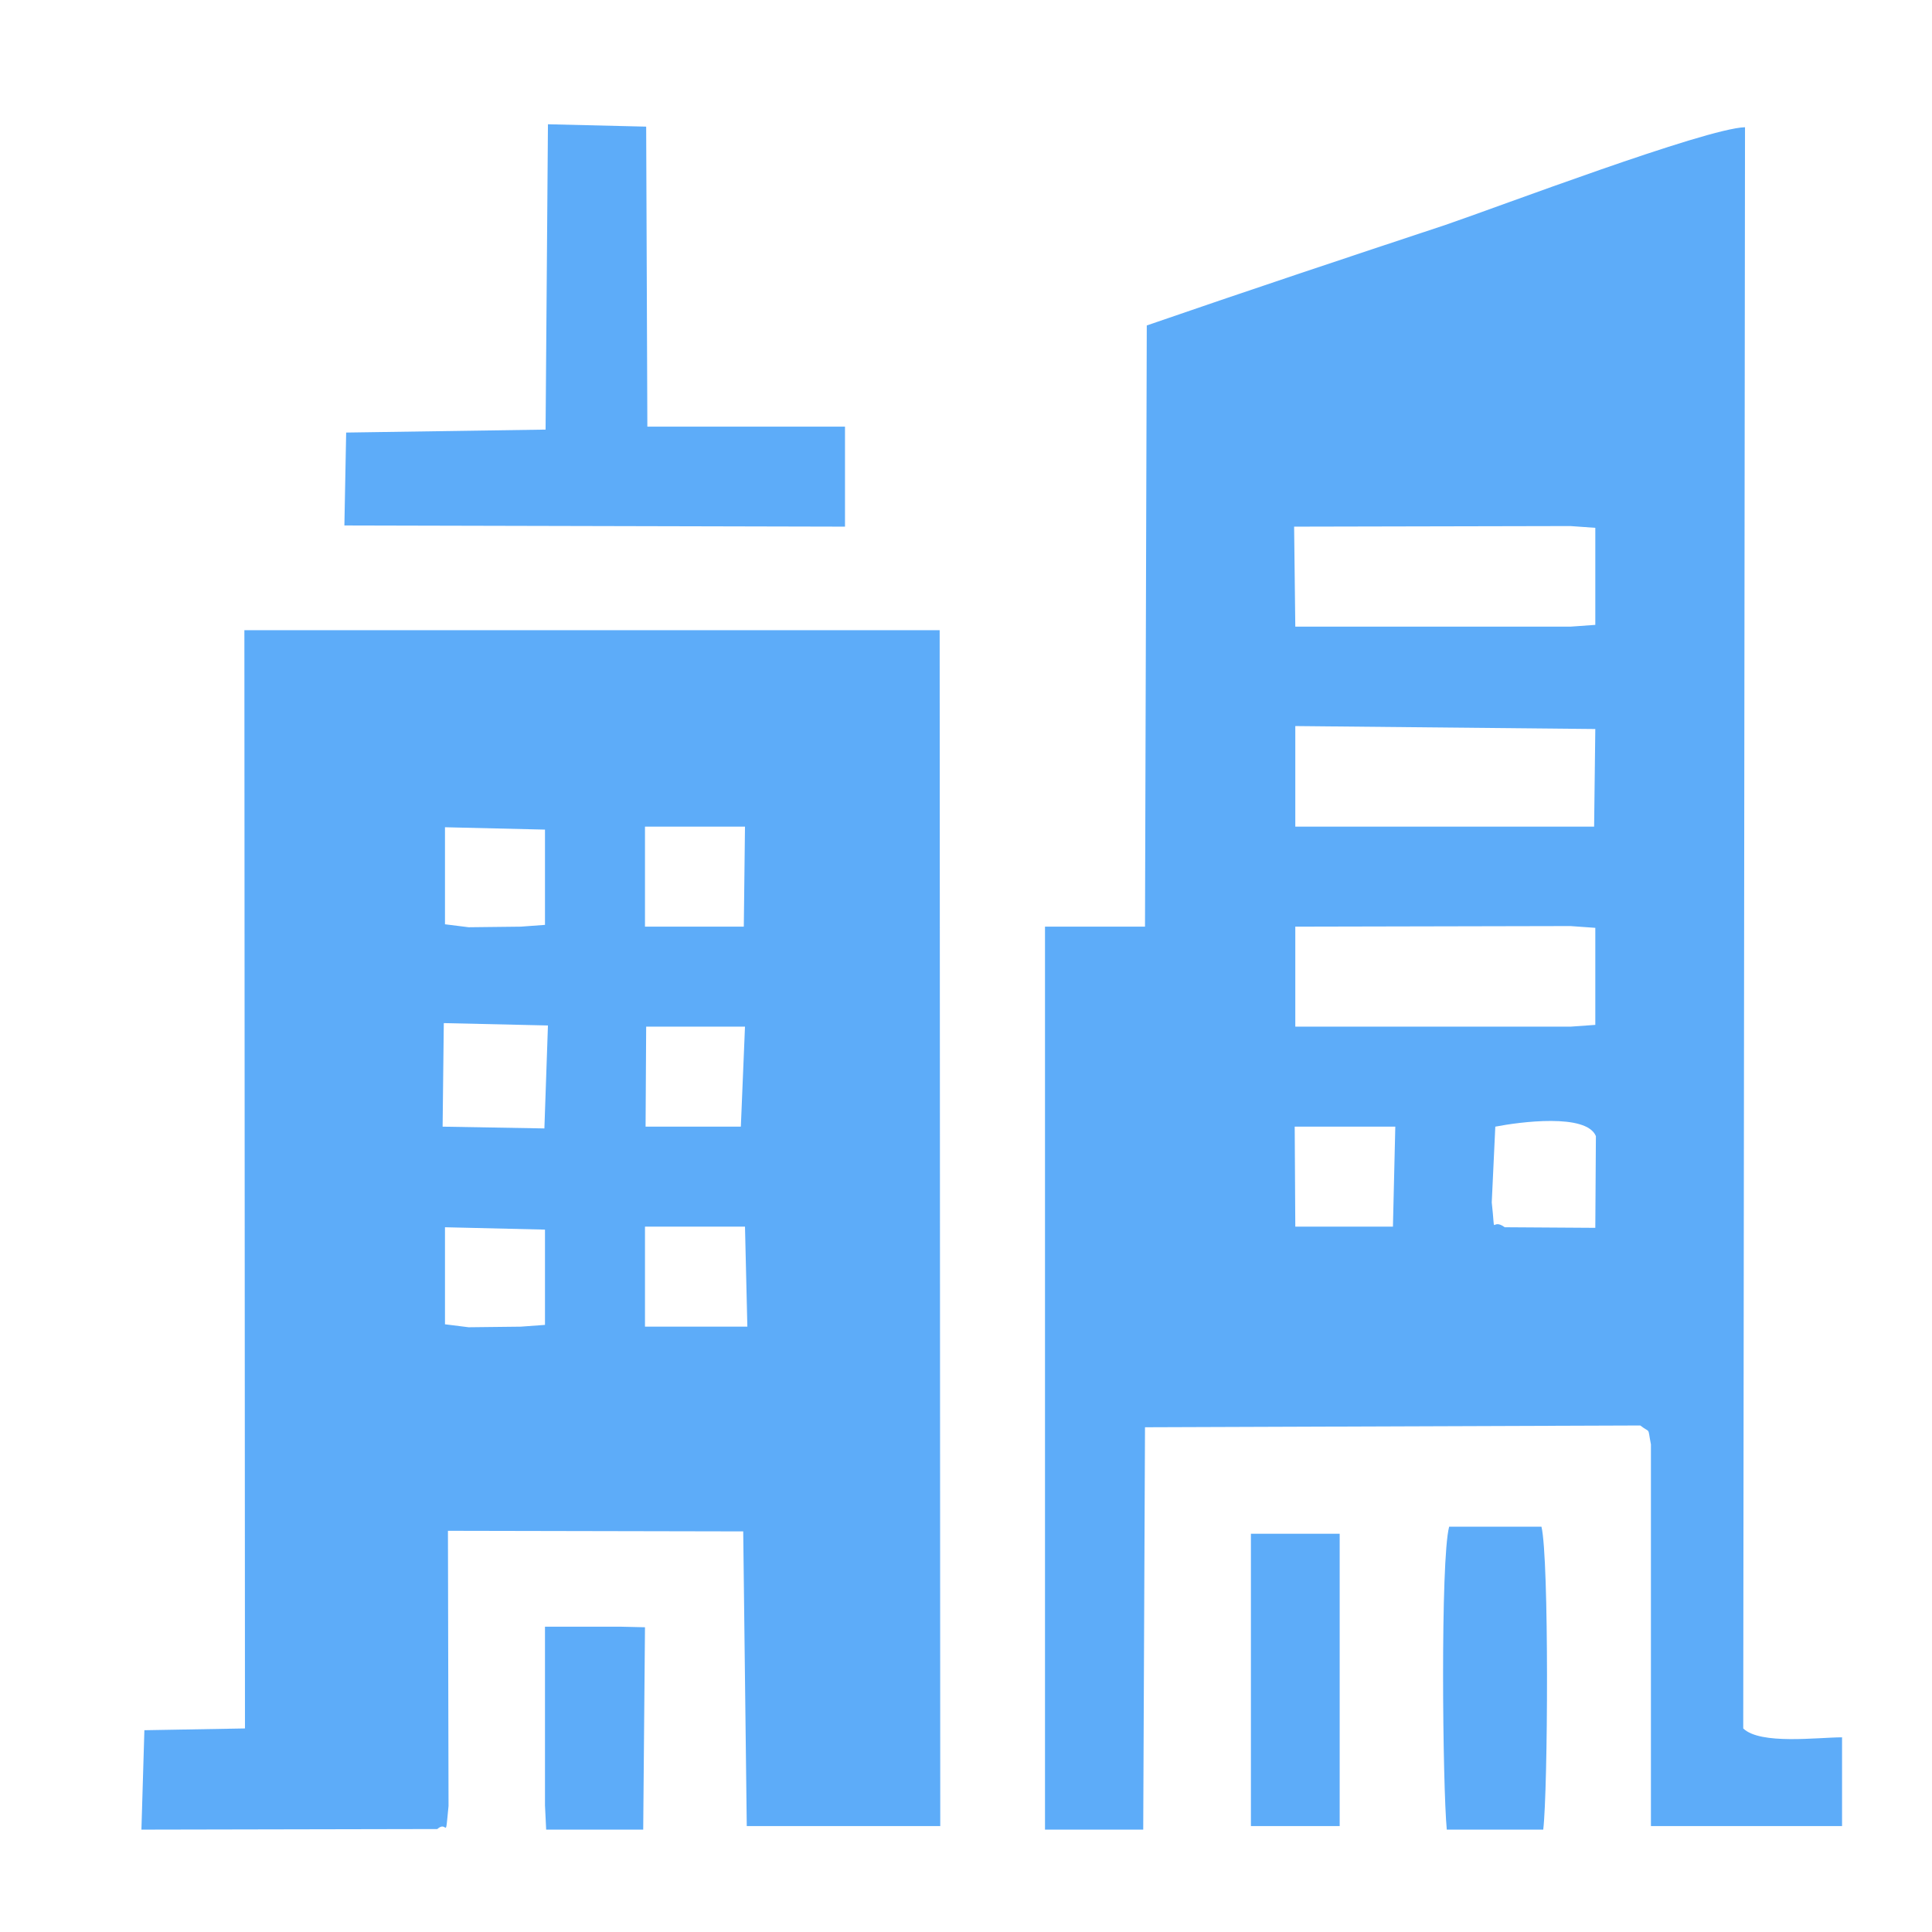
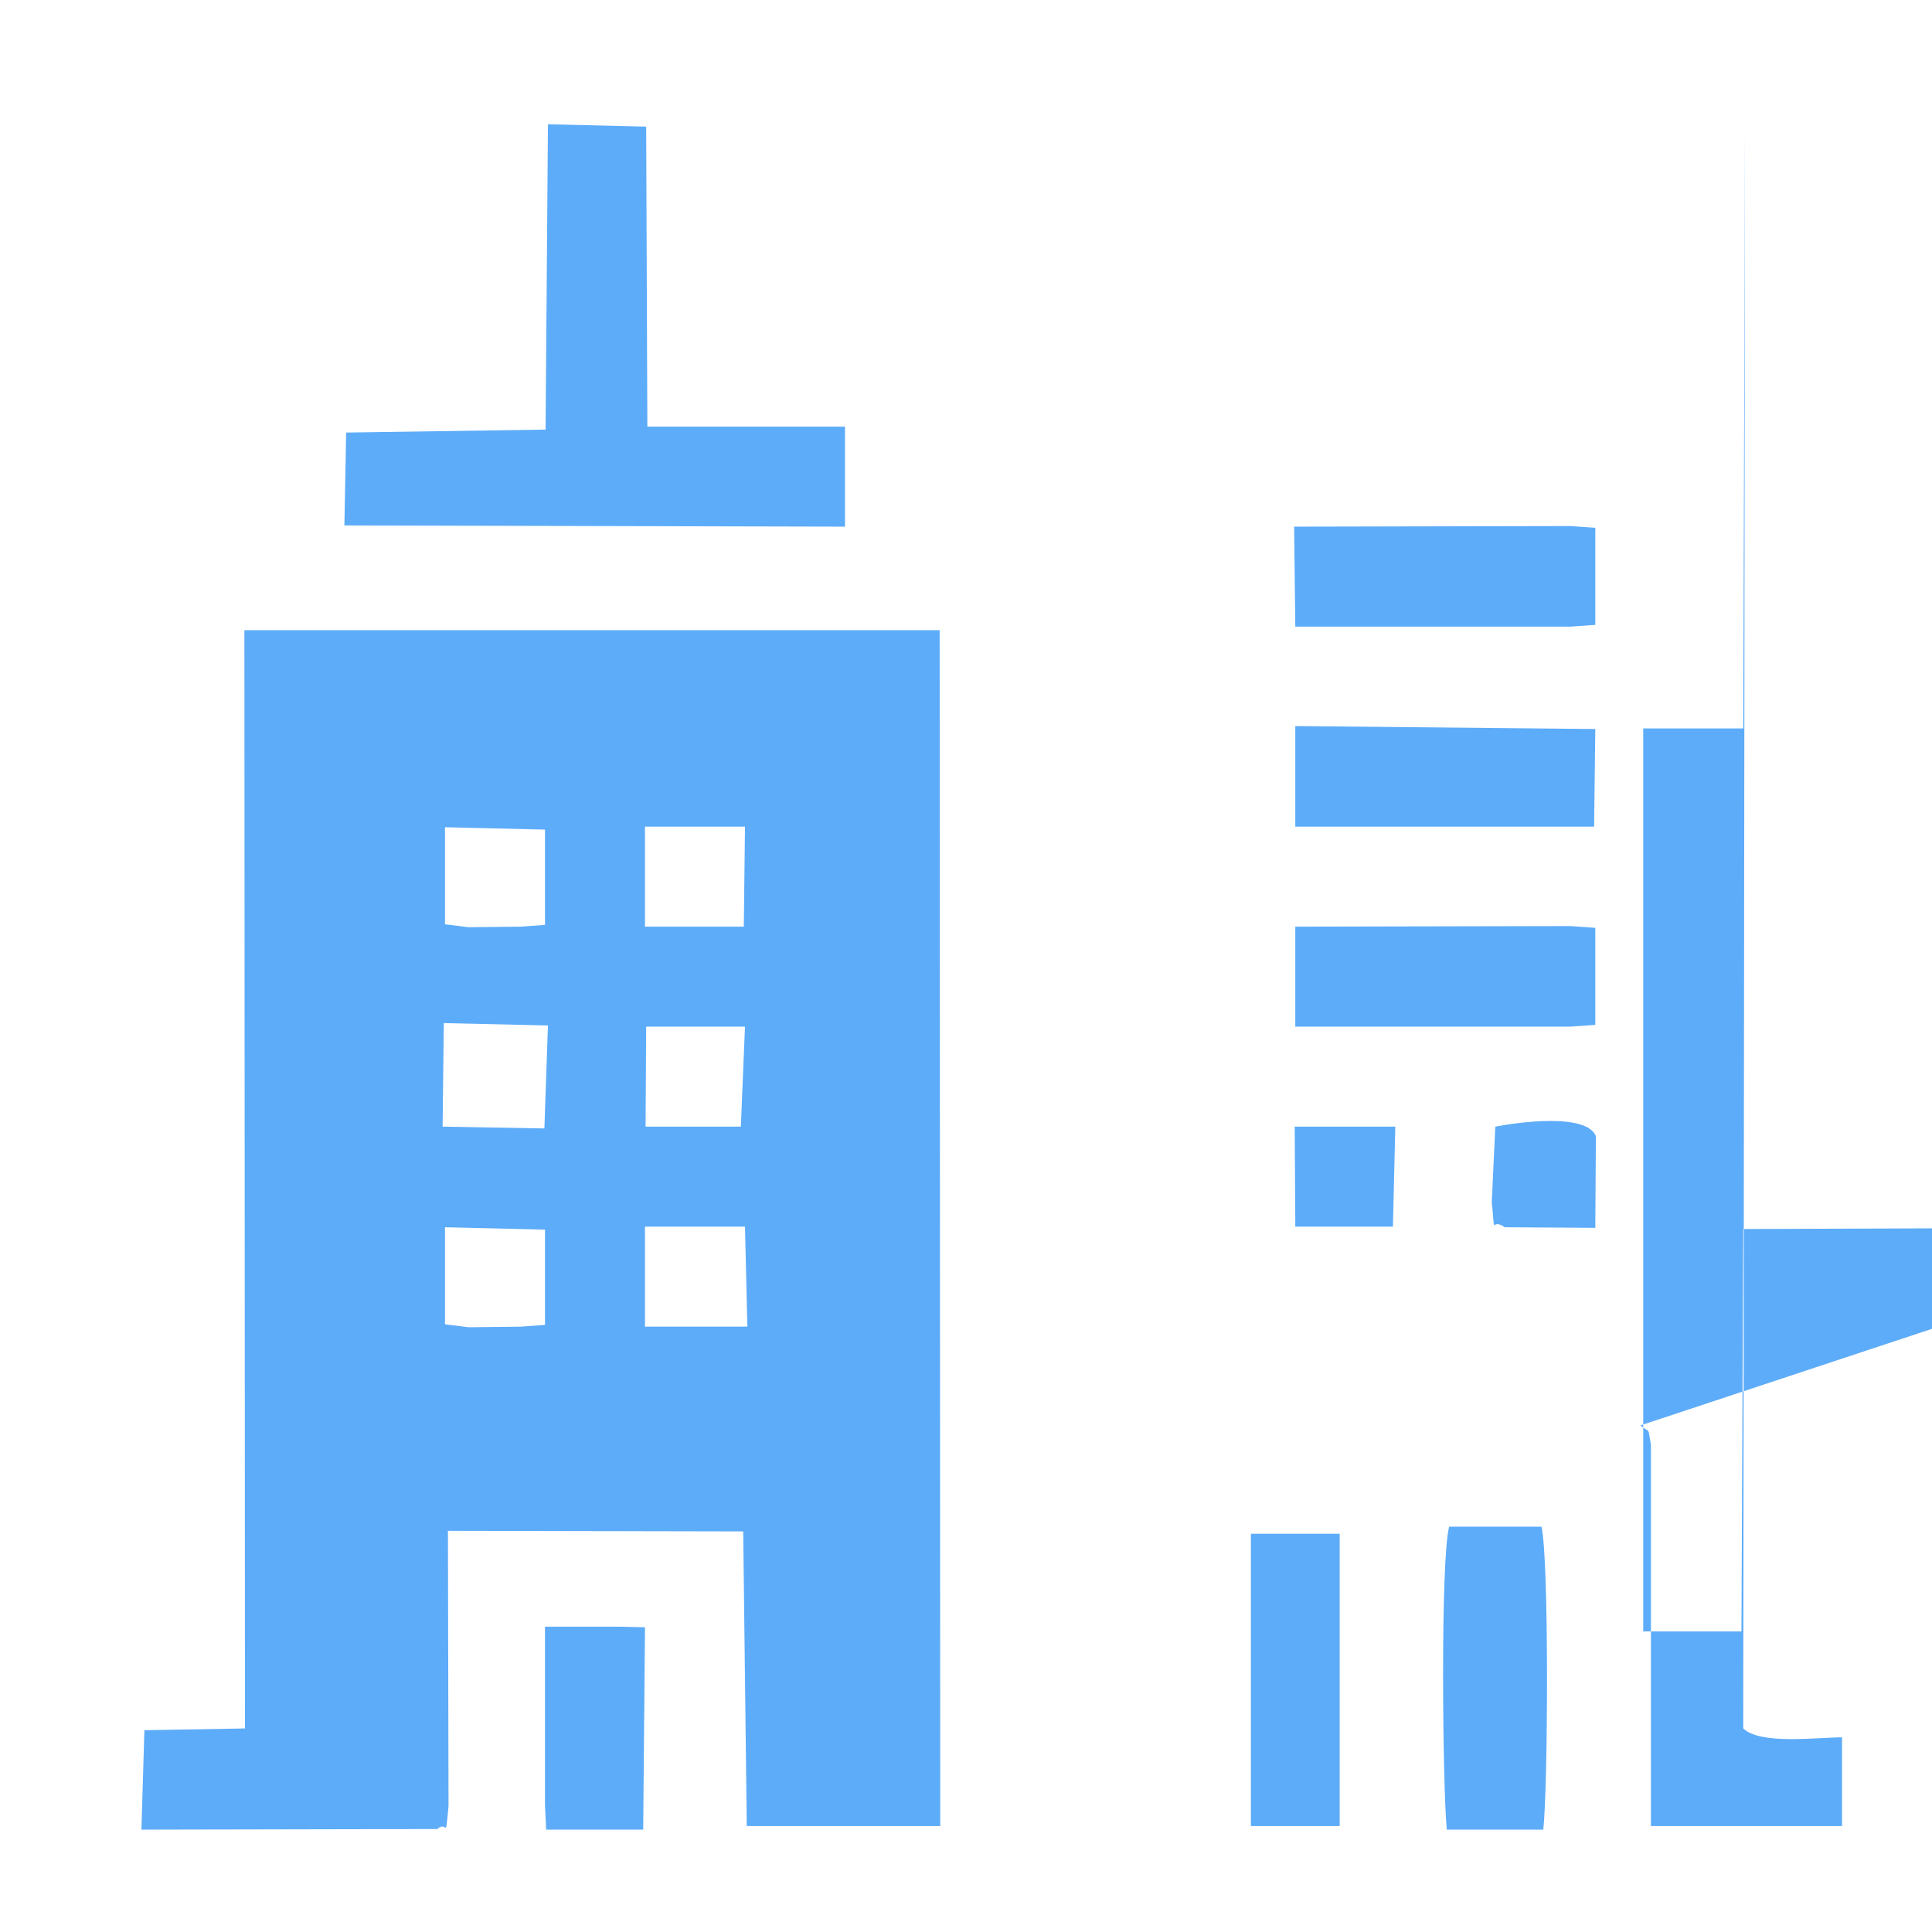
<svg xmlns="http://www.w3.org/2000/svg" xml:space="preserve" width="80px" height="80px" version="1.1" style="shape-rendering:geometricPrecision; text-rendering:geometricPrecision; image-rendering:optimizeQuality; fill-rule:evenodd; clip-rule:evenodd" viewBox="0 0 3.265 3.265">
  <defs>
    <style type="text/css">
   
    .fil0 {fill:none}
    .fil1 {fill:#5DACF9}
   
  </style>
  </defs>
  <g id="Слой_x0020_1">
-     <rect class="fil0" width="3.265" height="3.265" />
-     <path class="fil1" d="M2.697 1.92l-0.001 0.155 -0.153 -0.001c-0.025,-0.018 -0.015,0.022 -0.022,-0.042l0.006 -0.128c0.041,-0.008 0.154,-0.023 0.17,0.016zm-1.776 1.131l0.002 0.041 0.164 0 0.003 -0.342 -0.043 -0.001 -0.126 0 0 0.302zm1.193 0.035l0.15 0 0 -0.494 -0.15 0 0 0.494zm0.331 0.006l0.163 0c0.008,-0.067 0.01,-0.458 -0.003,-0.512l-0.156 0c-0.015,0.057 -0.011,0.439 -0.004,0.512zm-1.86 -2.361l-0.003 0.157 0.846 0.002 0 -0.169 -0.334 0 -0.002 -0.507 -0.166 -0.004 -0.004 0.516 -0.337 0.005zm0.505 1.342l0.169 0 0.004 0.169 -0.173 0 0 -0.169zm-0.351 1.018c0.018,-0.016 0.013,0.023 0.019,-0.039l-0.001 -0.465 0.499 0.001 0.006 0.498 0.327 0 -0.001 -2.021 -1.175 0 0.001 1.856 -0.17 0.003 -0.005 0.168 0.5 -0.001zm0.013 -1.017l0.169 0.004 0 0.161 -0.041 0.003 -0.088 0.001 -0.04 -0.005 0 -0.164zm0.34 -0.339l0.167 0 -0.007 0.169 -0.161 0 0.001 -0.169zm-0.342 -0.006l0.176 0.004 -0.006 0.174 -0.172 -0.003 0.002 -0.175zm0.34 -0.332l0.169 0 -0.002 0.169 -0.167 0 0 -0.169zm-0.338 0.001l0.169 0.004 0 0.161 -0.041 0.003 -0.088 0.001 -0.04 -0.005 0 -0.164zm1.436 0.506l0.17 0 -0.004 0.169 -0.165 0 -0.001 -0.169zm0.001 -0.338l0.465 -0.001 0.042 0.003 0 0.164 -0.042 0.003 -0.465 0 0 -0.169zm0 -0.339l0.507 0.005 -0.002 0.165 -0.505 0 0 -0.17zm-0.002 -0.337l0.467 -0.001 0.042 0.003 0 0.164 -0.042 0.003 -0.465 0 -0.002 -0.169zm0.585 1.519c0.018,0.014 0.012,0.001 0.018,0.032l0 0.645 0.323 0 0 -0.15c-0.041,0 -0.138,0.013 -0.167,-0.015l0.003 -2.706c-0.067,0.002 -0.418,0.135 -0.506,0.165 -0.166,0.055 -0.337,0.112 -0.505,0.17l-0.003 1.016 -0.169 0 0 1.526 0.166 0 0.003 -0.68 0.837 -0.003z" />
+     <path class="fil1" d="M2.697 1.92l-0.001 0.155 -0.153 -0.001c-0.025,-0.018 -0.015,0.022 -0.022,-0.042l0.006 -0.128c0.041,-0.008 0.154,-0.023 0.17,0.016zm-1.776 1.131l0.002 0.041 0.164 0 0.003 -0.342 -0.043 -0.001 -0.126 0 0 0.302zm1.193 0.035l0.15 0 0 -0.494 -0.15 0 0 0.494zm0.331 0.006l0.163 0c0.008,-0.067 0.01,-0.458 -0.003,-0.512l-0.156 0c-0.015,0.057 -0.011,0.439 -0.004,0.512zm-1.86 -2.361l-0.003 0.157 0.846 0.002 0 -0.169 -0.334 0 -0.002 -0.507 -0.166 -0.004 -0.004 0.516 -0.337 0.005zm0.505 1.342l0.169 0 0.004 0.169 -0.173 0 0 -0.169zm-0.351 1.018c0.018,-0.016 0.013,0.023 0.019,-0.039l-0.001 -0.465 0.499 0.001 0.006 0.498 0.327 0 -0.001 -2.021 -1.175 0 0.001 1.856 -0.17 0.003 -0.005 0.168 0.5 -0.001zm0.013 -1.017l0.169 0.004 0 0.161 -0.041 0.003 -0.088 0.001 -0.04 -0.005 0 -0.164zm0.34 -0.339l0.167 0 -0.007 0.169 -0.161 0 0.001 -0.169zm-0.342 -0.006l0.176 0.004 -0.006 0.174 -0.172 -0.003 0.002 -0.175zm0.34 -0.332l0.169 0 -0.002 0.169 -0.167 0 0 -0.169zm-0.338 0.001l0.169 0.004 0 0.161 -0.041 0.003 -0.088 0.001 -0.04 -0.005 0 -0.164zm1.436 0.506l0.17 0 -0.004 0.169 -0.165 0 -0.001 -0.169zm0.001 -0.338l0.465 -0.001 0.042 0.003 0 0.164 -0.042 0.003 -0.465 0 0 -0.169zm0 -0.339l0.507 0.005 -0.002 0.165 -0.505 0 0 -0.17zm-0.002 -0.337l0.467 -0.001 0.042 0.003 0 0.164 -0.042 0.003 -0.465 0 -0.002 -0.169zm0.585 1.519c0.018,0.014 0.012,0.001 0.018,0.032l0 0.645 0.323 0 0 -0.15c-0.041,0 -0.138,0.013 -0.167,-0.015l0.003 -2.706l-0.003 1.016 -0.169 0 0 1.526 0.166 0 0.003 -0.68 0.837 -0.003z" />
  </g>
</svg>